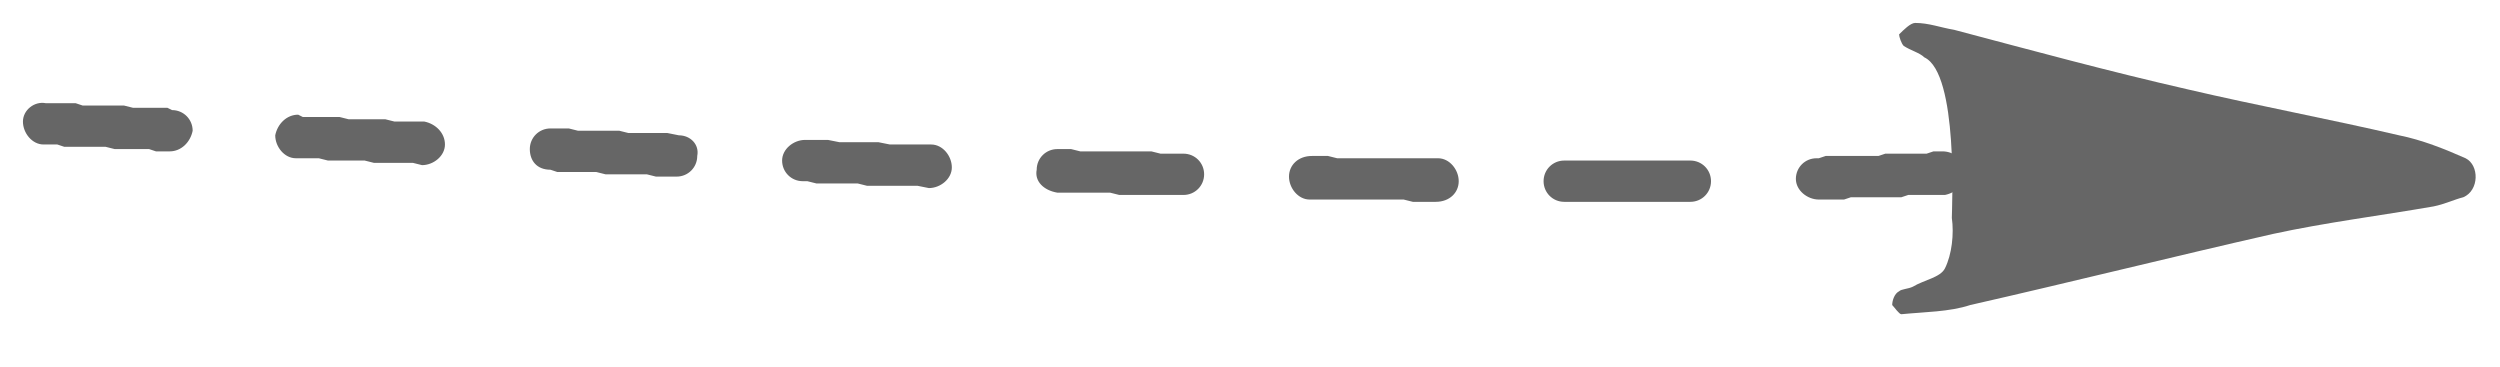
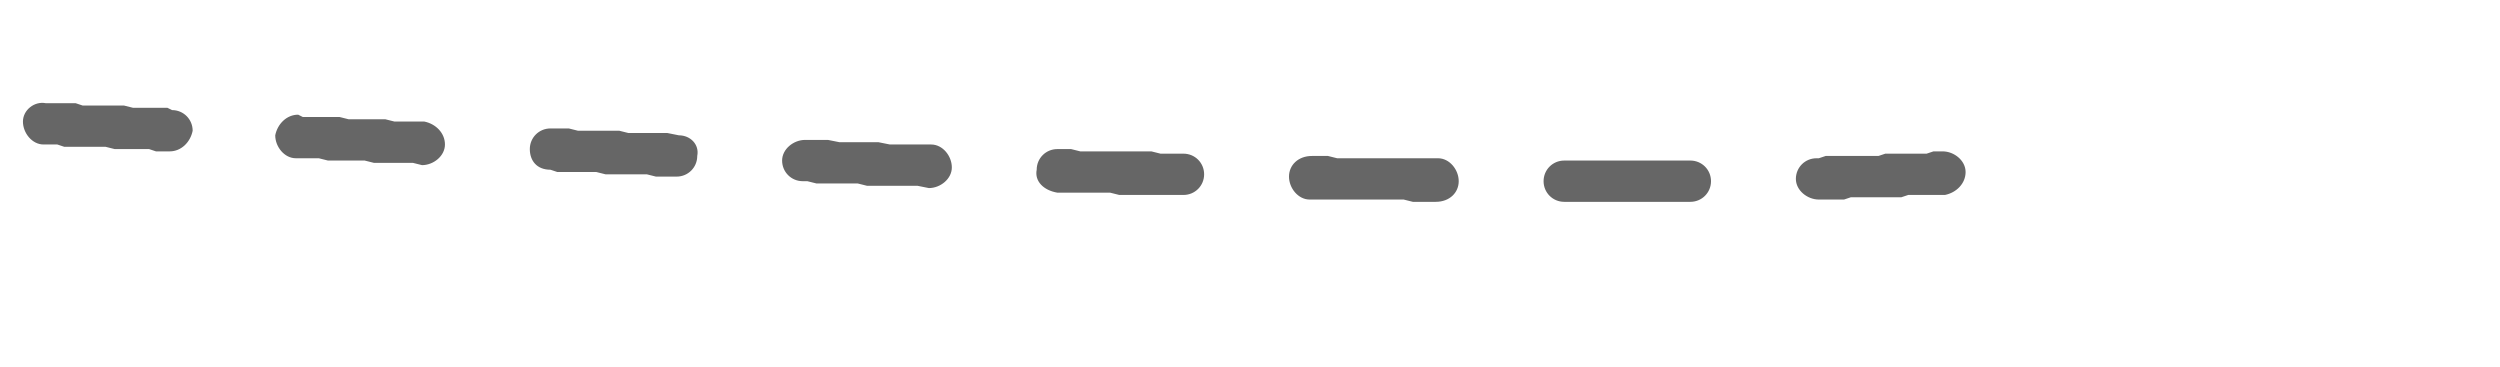
<svg xmlns="http://www.w3.org/2000/svg" viewBox="0 0 109 16" width="109" height="16">
  <style>
		tspan { white-space:pre }
		.shp0 { fill: #666666 } 
	</style>
  <g id="Layer">
-     <path id="Layer" class="shp0" d="M85.1 9.5C85.2 10.2 85.1 11.1 84.8 11.7C84.6 12.1 83.9 12.2 83.4 12.5C83.2 12.6 82.9 12.6 82.8 12.7C82.6 12.8 82.5 13.1 82.5 13.3C82.6 13.4 82.8 13.7 82.9 13.7C83.9 13.6 85 13.6 85.9 13.3C90.3 12.3 94.7 11.2 99.1 10.2C101.4 9.7 103.8 9.4 106.1 9C106.6 8.9 107 8.7 107.4 8.6C108.1 8.3 108.1 7.2 107.5 6.9C106.6 6.5 105.6 6.1 104.6 5.9C101.6 5.2 98.4 4.6 95.4 3.9C91.9 3.1 88.6 2.2 85.2 1.3C84.6 1.2 84.1 1 83.5 1C83.3 1 83 1.3 82.8 1.5C82.8 1.6 82.9 1.9 83 2C83.3 2.2 83.7 2.3 83.9 2.5C85.4 3.2 85.1 9.1 85.1 9.5L85.1 9.5Z" />
    <path id="Layer" class="shp0" d="M84.7 6.6C85.2 6.6 85.7 7 85.7 7.5C85.7 8 85.3 8.4 84.8 8.5L84.8 8.5L84.5 8.5L84.2 8.5L83.8 8.5L83.5 8.5L83.2 8.5L82.9 8.6L82.6 8.6L82.3 8.6L82 8.6L81.7 8.6L81.3 8.6L81 8.6L80.7 8.6L80.4 8.7L80 8.7L79.7 8.7L79.4 8.7L79.3 8.7C78.8 8.7 78.3 8.3 78.3 7.8C78.3 7.3 78.7 6.9 79.2 6.9L79.3 6.9L79.6 6.8L80 6.8L80.3 6.8L80.6 6.8L80.9 6.8L81.3 6.8L81.6 6.8L81.9 6.8L82.2 6.7L82.5 6.7L82.8 6.7L83.1 6.7L83.4 6.7L83.8 6.7L84 6.7L84.3 6.6L84.6 6.6L84.7 6.6L84.7 6.6ZM73.7 7C74.2 7 74.6 7.4 74.6 7.9C74.6 8.4 74.2 8.8 73.7 8.8L73.4 8.8L73 8.8L72.6 8.8L72.2 8.8L71.9 8.8L71.5 8.8L71.1 8.8L70.7 8.8L70.4 8.8L70 8.8L69.6 8.8L69.2 8.8L68.8 8.8L68.4 8.8L68.2 8.8C67.7 8.8 67.3 8.4 67.3 7.9C67.3 7.4 67.7 7 68.2 7L68.4 7L68.8 7L69.2 7L69.6 7L70 7L70.3 7L70.7 7L71.1 7L71.5 7L71.9 7L72.2 7L72.6 7L73 7L73.3 7L73.7 7L73.7 7ZM62.7 6.9C63.2 6.9 63.6 7.4 63.6 7.9C63.6 8.4 63.2 8.8 62.6 8.8L62.4 8.8L62 8.8L61.6 8.8L61.2 8.7L60.8 8.7L60.3 8.7L59.9 8.7L59.5 8.7L59.1 8.7L58.7 8.7L58.3 8.7L57.8 8.7L57.4 8.7L57.1 8.7C56.6 8.7 56.2 8.2 56.2 7.7C56.2 7.2 56.6 6.8 57.2 6.8L57.5 6.8L57.9 6.8L58.3 6.9L58.7 6.9L59.1 6.9L59.6 6.9L60 6.9L60.4 6.9L60.8 6.9L61.2 6.9L61.6 6.9L62 6.9L62.4 6.9L62.7 6.9L62.7 6.9ZM51.6 6.7C52.1 6.7 52.5 7.1 52.5 7.6C52.5 8.1 52.1 8.5 51.6 8.5L51.4 8.5L51 8.5L50.6 8.5L50.1 8.5L49.7 8.5L49.3 8.5L48.8 8.5L48.4 8.4L47.9 8.4L47.5 8.4L47.1 8.4L46.6 8.4L46.2 8.4L46.1 8.4C45.5 8.3 45.1 7.9 45.2 7.4C45.2 6.9 45.6 6.5 46.1 6.5L46.3 6.5L46.7 6.5L47.1 6.6L47.6 6.6L48 6.6L48.4 6.6L48.9 6.6L49.3 6.6L49.7 6.6L50.2 6.6L50.6 6.7L51 6.7L51.5 6.7L51.6 6.7L51.6 6.7ZM40.6 6.3C41.1 6.3 41.5 6.8 41.5 7.3C41.5 7.8 41 8.2 40.5 8.2L40.5 8.2L40 8.1L39.6 8.1L39.1 8.1L38.7 8.1L38.3 8.1L37.8 8.1L37.4 8L36.9 8L36.5 8L36.1 8L35.6 8L35.2 7.9L35 7.9C34.5 7.9 34.1 7.5 34.1 7C34.1 6.5 34.6 6.1 35.1 6.1L35.3 6.1L35.7 6.1L36.1 6.1L36.6 6.2L37 6.2L37.5 6.2L37.9 6.2L38.3 6.2L38.8 6.3L39.2 6.3L39.7 6.3L40.1 6.3L40.5 6.3L40.6 6.3L40.6 6.3ZM29.6 5.9C30.1 5.9 30.5 6.3 30.4 6.8C30.4 7.3 30 7.7 29.5 7.7L29 7.7L28.6 7.7L28.2 7.6L27.7 7.6L27.3 7.6L26.9 7.6L26.4 7.6L26 7.5L25.6 7.5L25.1 7.5L24.7 7.5L24.3 7.5L24 7.4C23.4 7.4 23.1 7 23.1 6.5C23.1 6 23.5 5.6 24 5.6L24.4 5.6L24.8 5.6L25.2 5.7L25.7 5.7L26.1 5.7L26.5 5.7L27 5.7L27.4 5.8L27.8 5.8L28.3 5.8L28.7 5.8L29.1 5.8L29.6 5.9L29.6 5.9ZM18.5 5.3C19 5.4 19.4 5.8 19.4 6.3C19.4 6.8 18.9 7.2 18.4 7.2L18.4 7.2L18 7.1L17.5 7.1L17.1 7.1L16.7 7.1L16.3 7.1L15.9 7L15.5 7L15.1 7L14.7 7L14.3 7L13.9 6.9L13.5 6.9L13.1 6.9L12.9 6.9C12.4 6.9 12 6.4 12 5.9C12.1 5.4 12.5 5 13 5L13.2 5.1L13.6 5.1L14 5.1L14.4 5.1L14.8 5.1L15.2 5.2L15.6 5.2L16 5.2L16.4 5.2L16.8 5.2L17.2 5.3L17.6 5.3L18.1 5.3L18.5 5.3L18.5 5.3L18.5 5.3ZM7.5 4.8C8 4.8 8.4 5.2 8.4 5.7C8.3 6.2 7.9 6.6 7.4 6.6L7.2 6.6L6.8 6.6L6.5 6.5L6.1 6.5L5.7 6.5L5.3 6.5L5 6.5L4.6 6.4L4.2 6.4L3.9 6.4L3.5 6.4L3.2 6.4L2.8 6.4L2.5 6.3L2.1 6.3L1.9 6.3C1.4 6.3 1 5.8 1 5.3C1 4.8 1.5 4.4 2 4.5L2.2 4.5L2.5 4.5L2.9 4.5L3.3 4.5L3.6 4.6L4 4.6L4.3 4.6L4.7 4.6L5.1 4.6L5.4 4.6L5.8 4.7L6.2 4.7L6.6 4.7L6.9 4.7L7.3 4.7L7.5 4.8L7.5 4.8Z" />
  </g>
</svg>